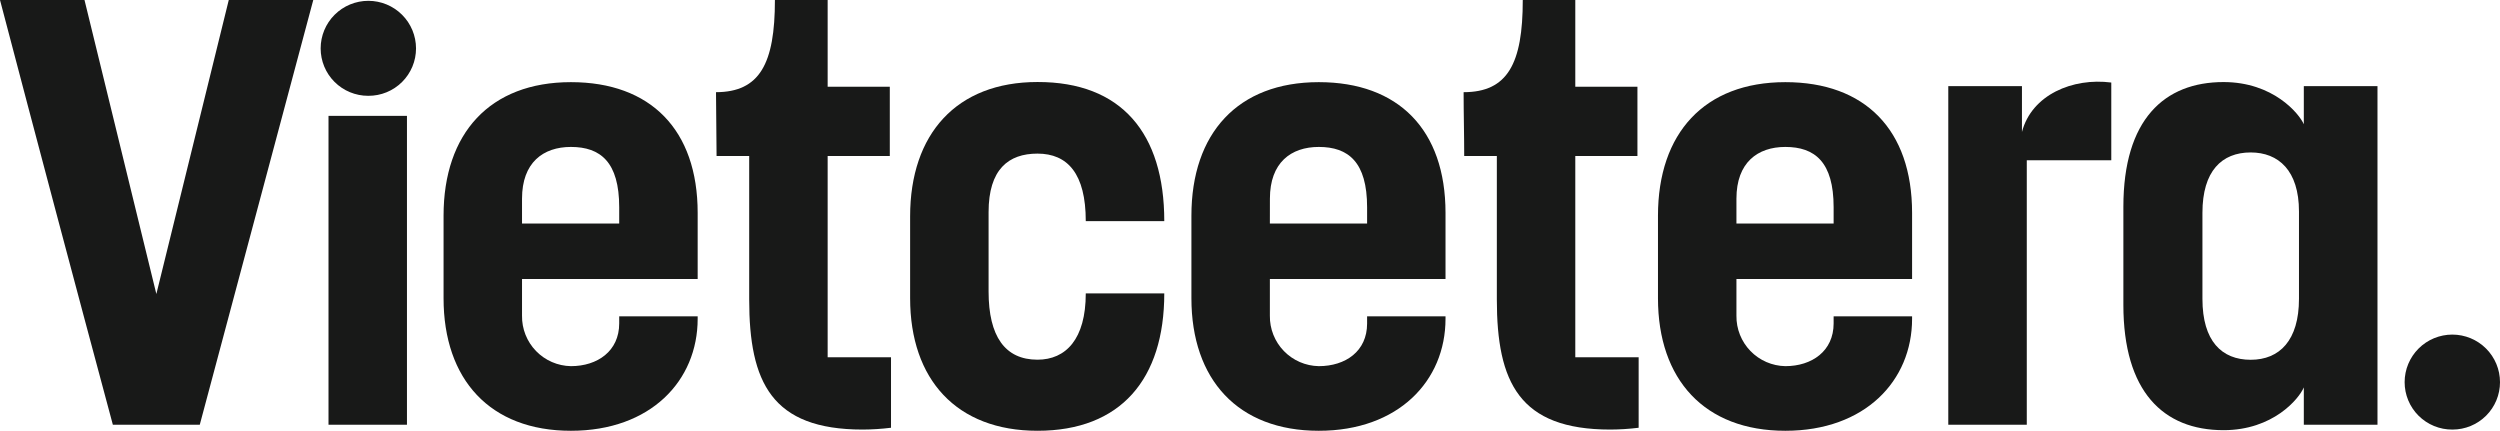
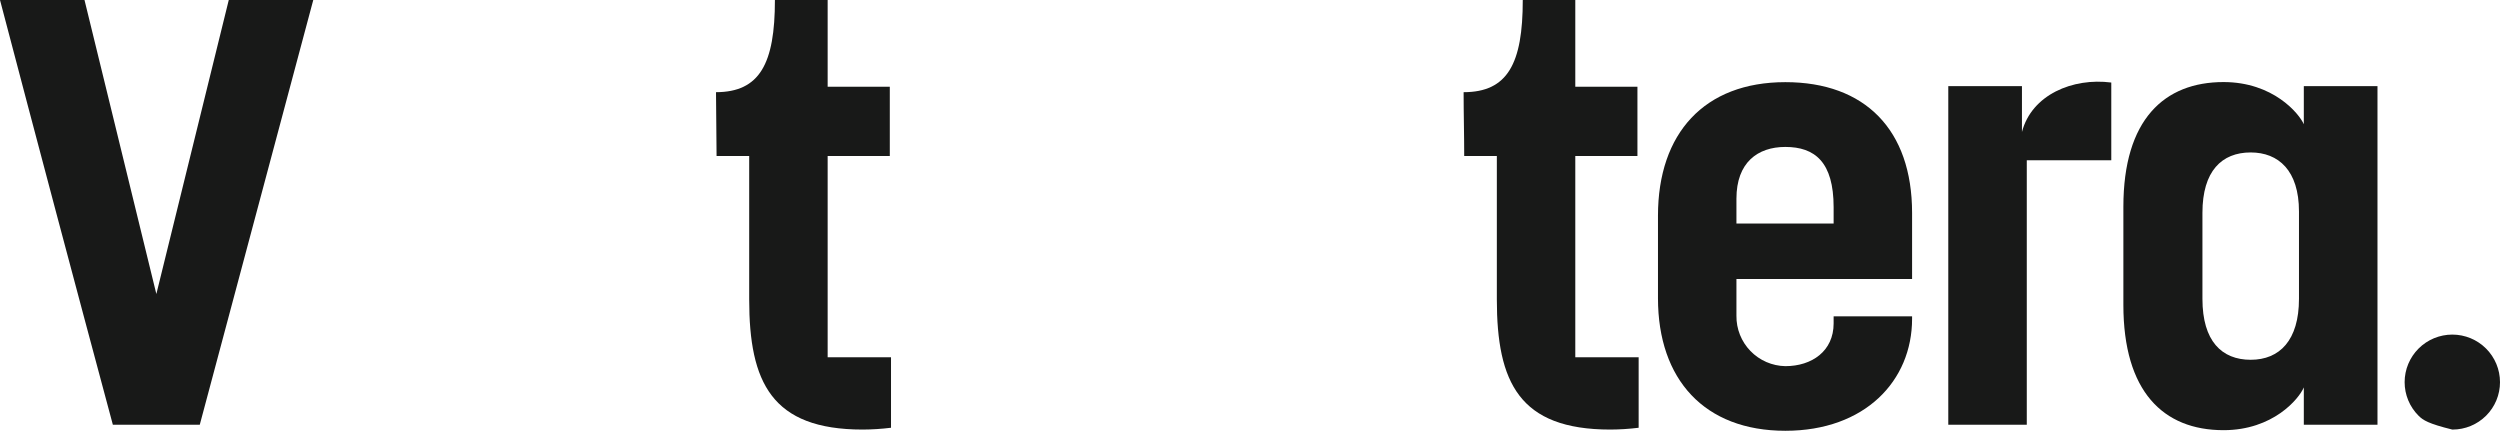
<svg xmlns="http://www.w3.org/2000/svg" fill="none" viewBox="0 0 325 56" height="56" width="325">
  <path fill="#181918" d="M0 0H10.985L20.326 38.22L29.74 0H40.725L25.97 55.216H14.671C9.726 36.814 4.836 18.409 0 0Z" />
-   <path fill="#181918" d="M52.905 55.217H42.706V15.065H52.905V55.217ZM47.856 12.455C46.219 12.455 44.65 11.806 43.492 10.651C42.335 9.496 41.685 7.929 41.685 6.295C41.685 4.654 42.338 3.08 43.5 1.92C44.663 0.759 46.24 0.107 47.884 0.107C49.528 0.107 51.105 0.759 52.268 1.92C53.43 3.08 54.083 4.654 54.083 6.295C54.083 7.107 53.923 7.91 53.611 8.659C53.299 9.408 52.842 10.089 52.266 10.661C51.69 11.233 51.006 11.687 50.254 11.995C49.502 12.303 48.697 12.459 47.884 12.455" />
-   <path fill="#181918" d="M67.863 29.059H80.497V26.942C80.497 21.068 78.062 19.102 74.219 19.102C70.606 19.102 67.863 21.135 67.863 25.822V29.059ZM90.697 41.121V41.441C90.697 49.505 84.576 56.001 74.219 56.001C63.705 56.001 57.663 49.342 57.663 38.769V28.04C57.663 17.31 63.705 10.68 74.219 10.68C84.576 10.68 90.697 16.868 90.697 27.676V36.266H67.863V41.043C67.837 42.753 68.492 44.404 69.683 45.633C70.875 46.862 72.506 47.569 74.219 47.6C77.669 47.6 80.497 45.646 80.497 42.045V41.121H90.697Z" />
  <path fill="#181918" d="M93.053 11.984C98.775 11.984 100.739 8.266 100.739 0H107.595V11.278H115.674V20.283H107.595V46.446H115.831V55.608C114.608 55.76 113.377 55.838 112.145 55.843C100.296 55.843 97.395 49.683 97.395 38.926V20.283H93.154C93.154 17.483 93.081 14.801 93.081 11.984" />
-   <path fill="#181918" d="M151.356 38.141C151.356 49.28 145.7 56 134.872 56C124.359 56 118.316 49.341 118.316 38.769V28.129C118.316 17.399 124.359 10.662 134.872 10.662C145.779 10.64 151.356 17.309 151.356 28.745H141.15C141.15 22.585 138.794 19.969 134.872 19.969C131.108 19.969 128.516 22.008 128.516 27.569V37.906C128.516 43.702 130.637 46.76 134.872 46.76C138.558 46.76 141.15 44.094 141.15 38.141H151.356Z" />
-   <path fill="#181918" d="M165.083 29.059H177.723V26.942C177.723 21.068 175.288 19.102 171.445 19.102C167.832 19.102 165.089 21.135 165.089 25.822L165.083 29.059ZM187.917 41.121V41.441C187.917 49.505 181.796 56.001 171.44 56.001C160.926 56.001 154.884 49.342 154.884 38.769V28.04C154.884 17.31 160.926 10.68 171.44 10.68C181.796 10.68 187.917 16.868 187.917 27.676V36.266H165.083V41.043C165.058 42.753 165.713 44.404 166.904 45.633C168.096 46.862 169.727 47.569 171.44 47.6C174.918 47.6 177.723 45.663 177.723 42.062V41.121H187.917Z" />
  <path fill="#181918" d="M225.737 29.059H238.371V26.942C238.371 21.068 235.936 19.102 232.093 19.102C228.486 19.102 225.737 21.135 225.737 25.822V29.059ZM248.571 41.121V41.441C248.571 49.505 242.45 56.001 232.093 56.001C221.579 56.001 215.537 49.342 215.537 38.769V28.04C215.537 17.31 221.579 10.68 232.093 10.68C242.45 10.68 248.571 16.868 248.571 27.676V36.266H225.737V41.043C225.713 42.753 226.368 44.402 227.559 45.631C228.75 46.86 230.38 47.568 232.093 47.6C235.543 47.6 238.371 45.646 238.371 42.045V41.121H248.571Z" />
  <path fill="#181918" d="M274.467 20.831H263.482V55.215H253.277V11.2H262.854V17.152C264.122 12.319 269.446 10.079 274.467 10.729V20.831Z" />
  <path fill="#181918" d="M298.867 38.847V27.49C298.867 22.165 296.203 19.818 292.589 19.818C288.825 19.818 286.317 22.243 286.317 27.658V38.858C286.317 44.341 288.825 46.771 292.589 46.771C296.354 46.771 298.867 44.24 298.867 38.847ZM276.039 39.631V26.88C276.039 15.523 281.369 10.668 289.061 10.668C295.496 10.668 298.867 14.739 299.496 16.15V11.2H309.073V55.216H299.496V50.361C298.867 51.85 295.496 55.922 289.061 55.922C281.206 55.922 276.039 50.882 276.039 39.631Z" />
-   <path fill="#181918" d="M318.801 55.844C317.988 55.848 317.183 55.691 316.431 55.383C315.679 55.075 314.995 54.622 314.419 54.05C313.843 53.477 313.386 52.797 313.074 52.048C312.762 51.299 312.602 50.495 312.602 49.684C312.602 48.043 313.255 46.469 314.417 45.309C315.58 44.148 317.157 43.496 318.801 43.496C320.445 43.496 322.022 44.148 323.185 45.309C324.347 46.469 325 48.043 325 49.684C325 51.318 324.35 52.885 323.193 54.04C322.035 55.195 320.466 55.844 318.829 55.844" />
+   <path fill="#181918" d="M318.801 55.844C315.679 55.075 314.995 54.622 314.419 54.05C313.843 53.477 313.386 52.797 313.074 52.048C312.762 51.299 312.602 50.495 312.602 49.684C312.602 48.043 313.255 46.469 314.417 45.309C315.58 44.148 317.157 43.496 318.801 43.496C320.445 43.496 322.022 44.148 323.185 45.309C324.347 46.469 325 48.043 325 49.684C325 51.318 324.35 52.885 323.193 54.04C322.035 55.195 320.466 55.844 318.829 55.844" />
  <path fill="#181918" d="M190.269 11.984C195.997 11.984 197.96 8.266 197.96 0H204.788V11.278H212.867V20.283H204.788V46.446H213.024V55.608C211.801 55.76 210.57 55.838 209.338 55.843C197.489 55.843 194.589 49.683 194.589 38.926V20.283H190.347C190.347 17.483 190.269 14.801 190.269 11.984Z" />
</svg>